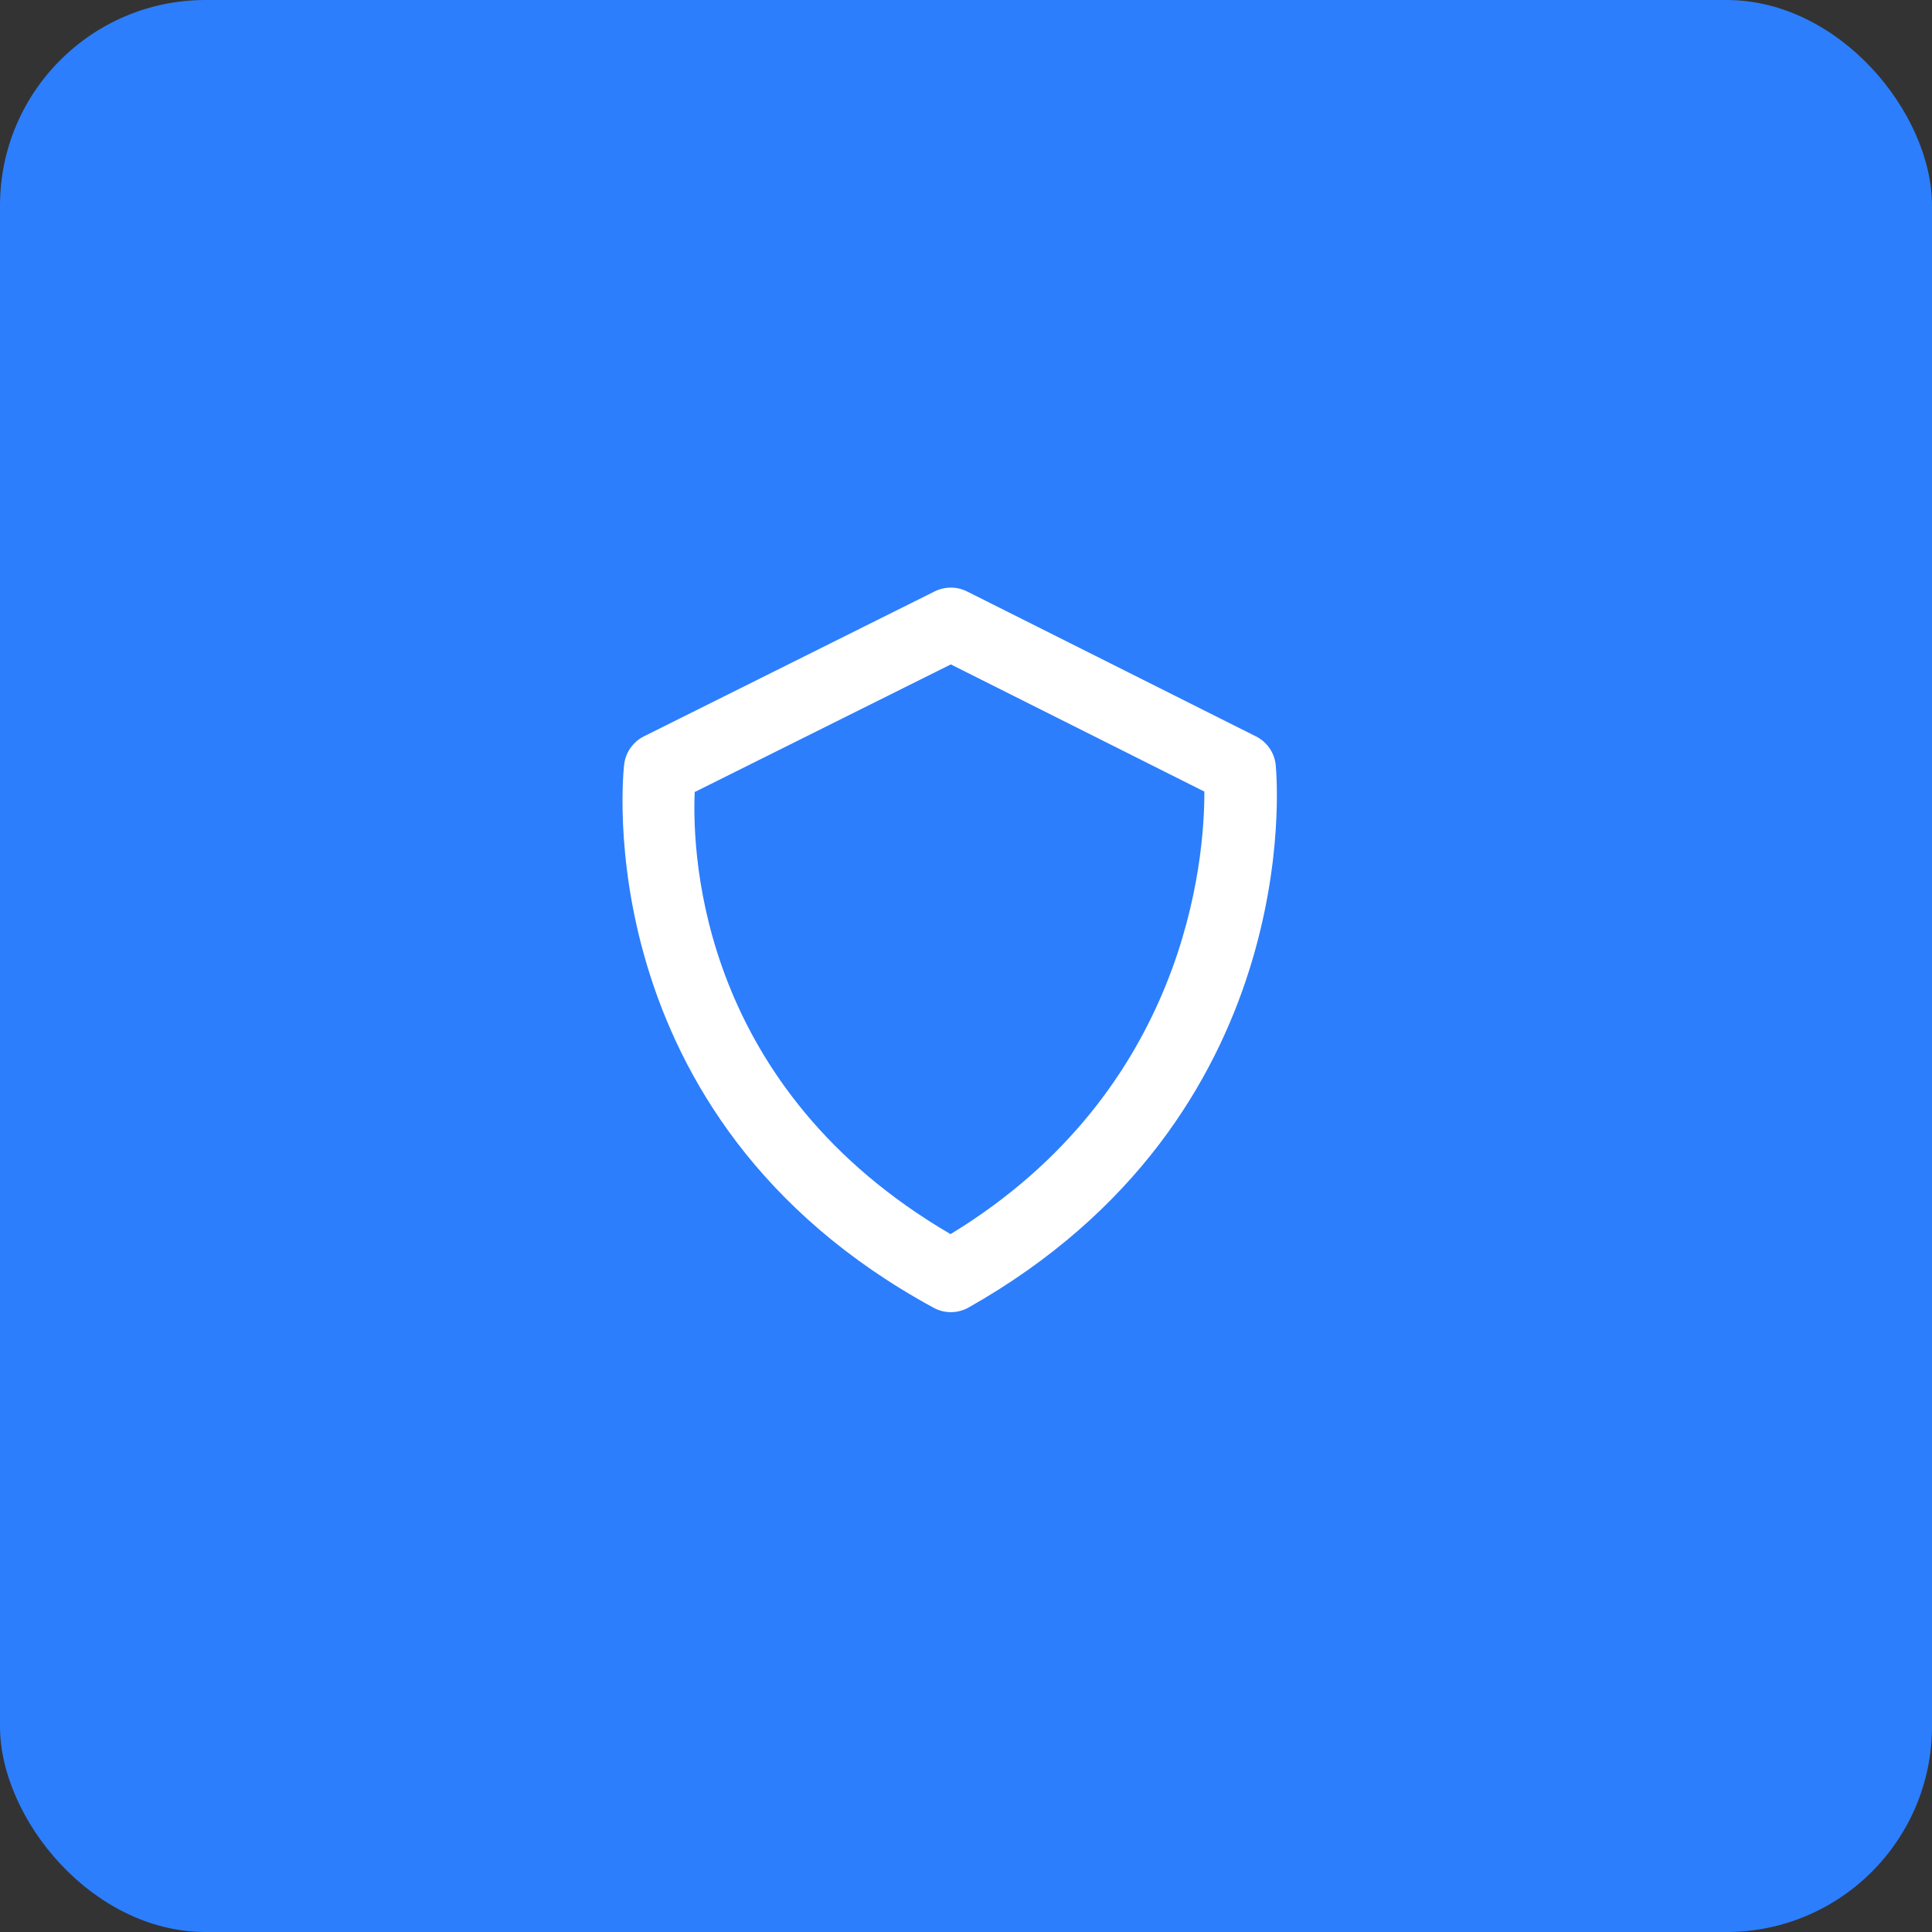
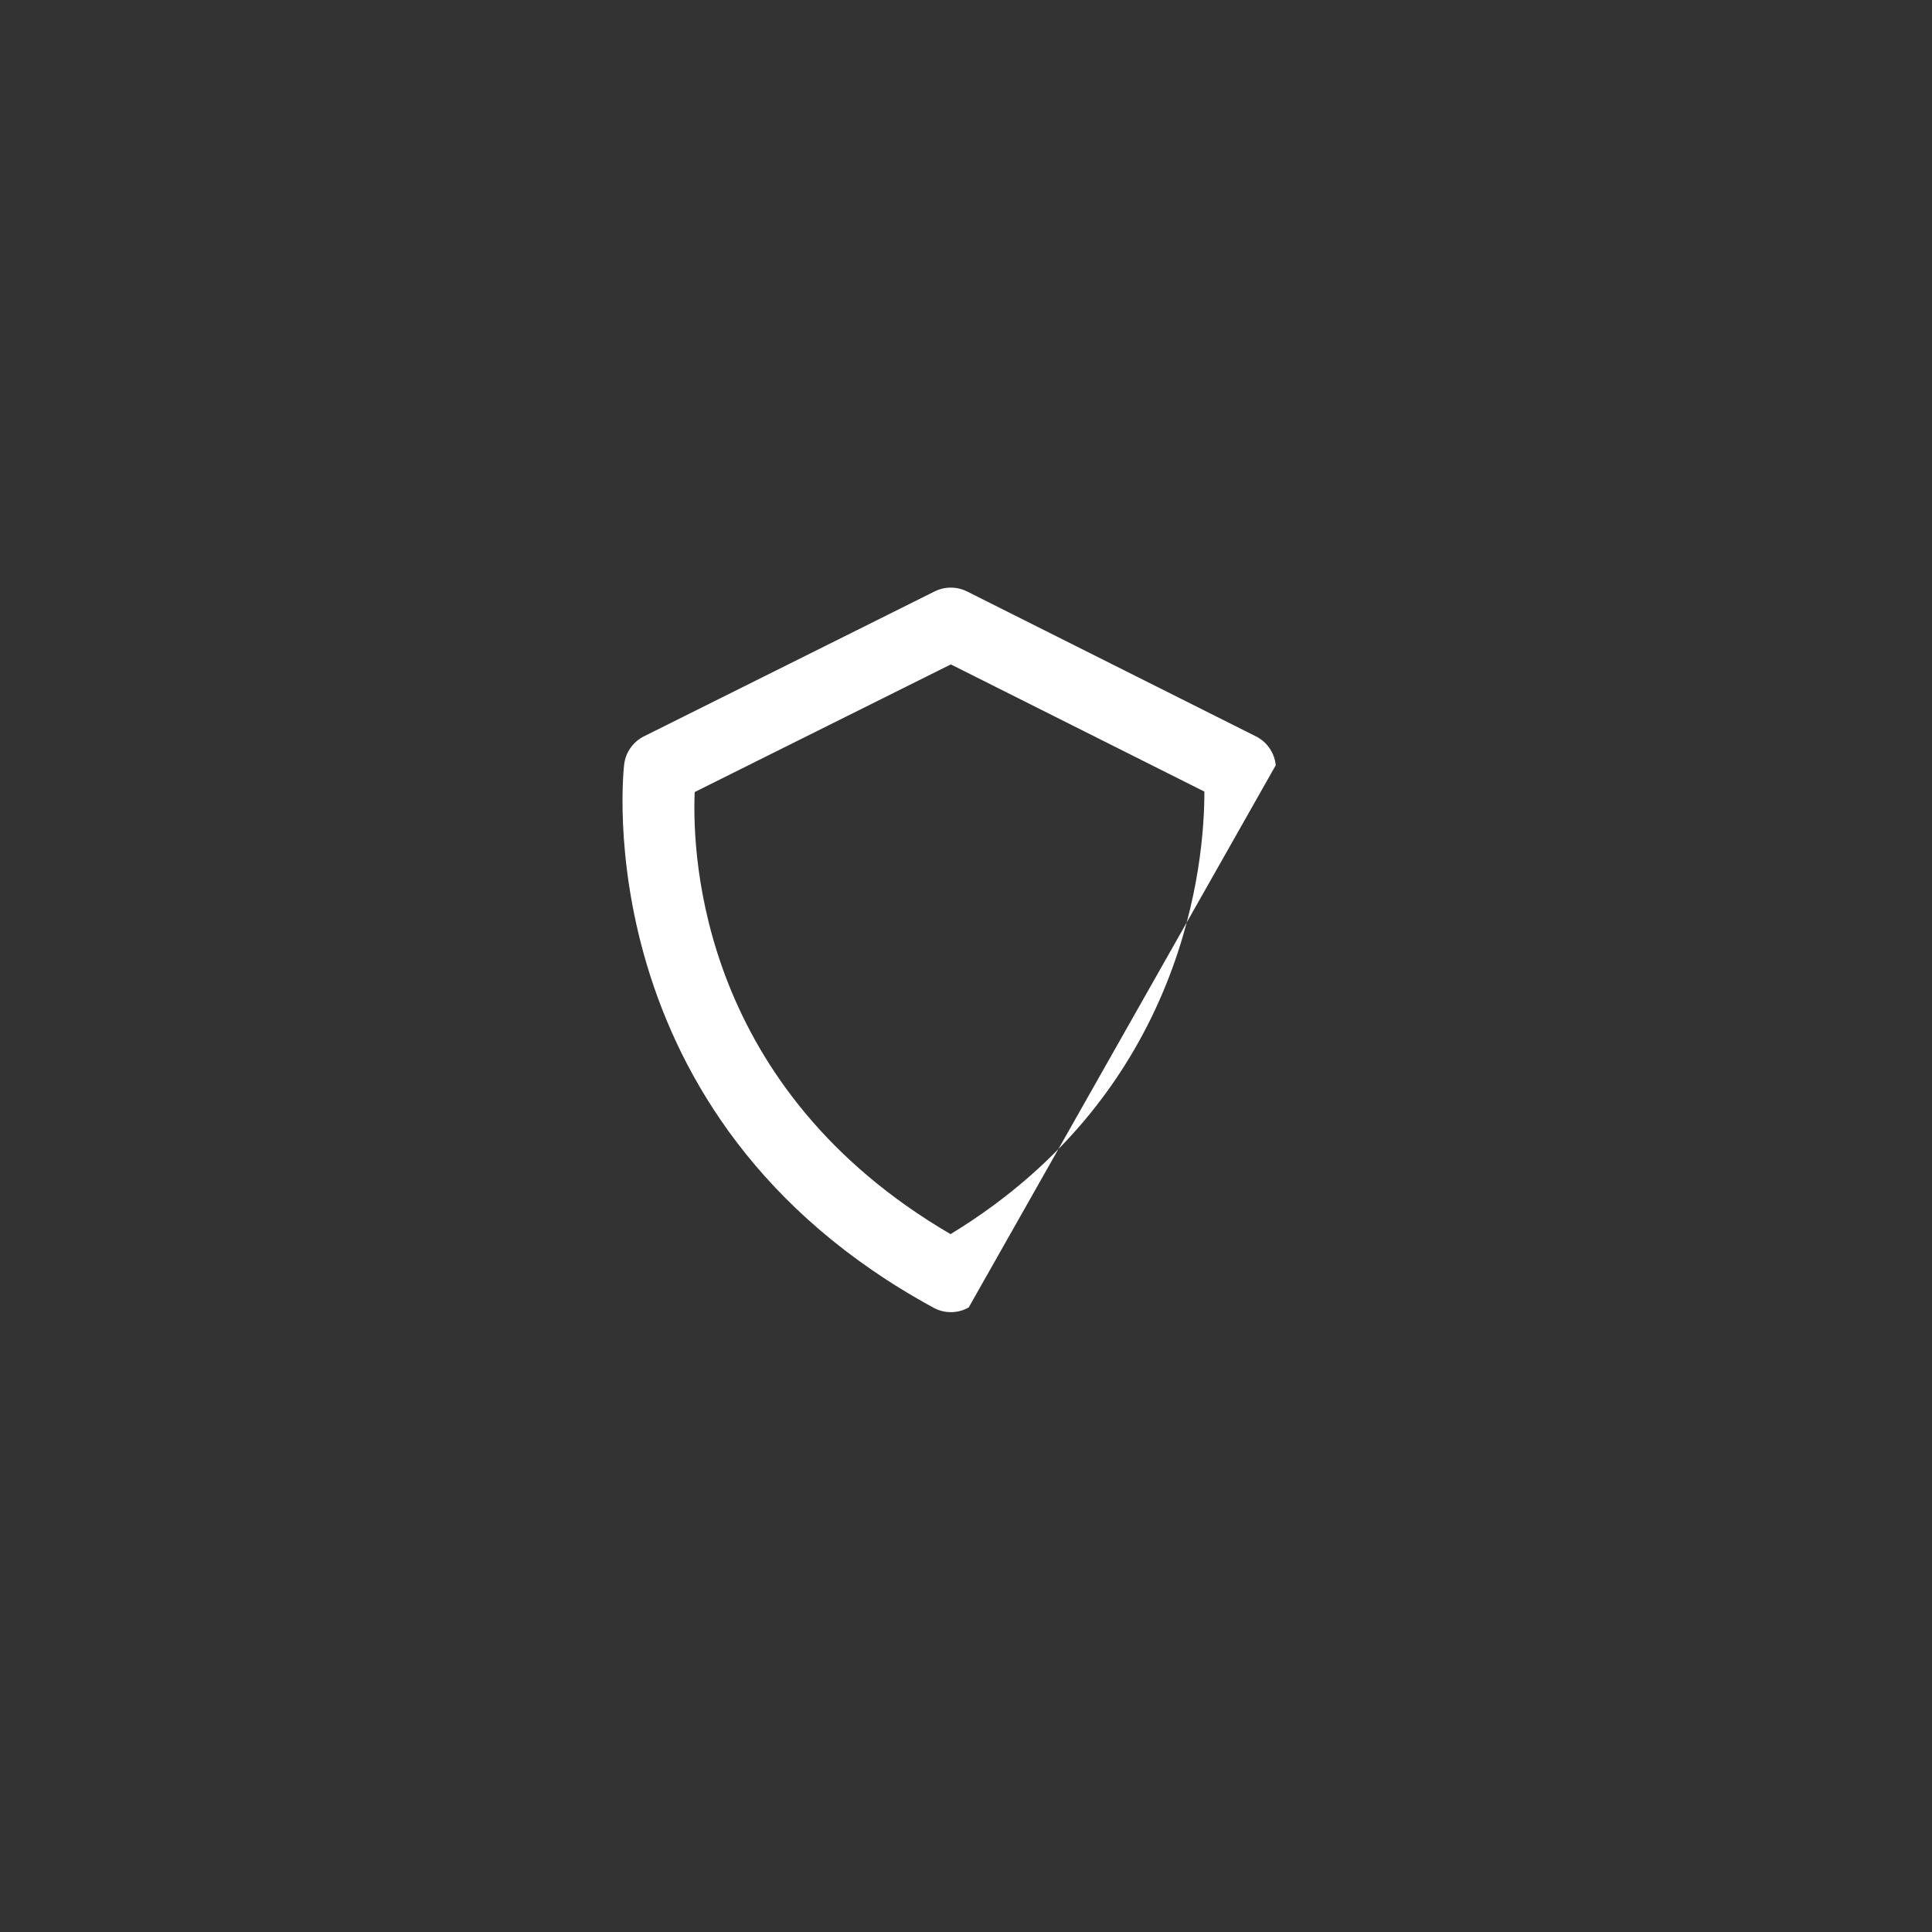
<svg xmlns="http://www.w3.org/2000/svg" width="47" height="47" viewBox="0 0 47 47" fill="none">
  <rect x="0" y="0" width="47" height="47" fill="#333333" stroke="none" />
-   <rect width="47" height="47" rx="5" fill="#2C7EFC" />
-   <path d="M31.035 18.617C31.021 18.468 30.97 18.326 30.885 18.203C30.801 18.08 30.687 17.981 30.553 17.914L23.527 14.389C23.405 14.328 23.27 14.295 23.133 14.295C22.996 14.295 22.861 14.326 22.738 14.387L15.665 17.913C15.403 18.045 15.222 18.298 15.185 18.588C15.174 18.674 14.176 27.173 22.712 31.814C22.843 31.886 22.991 31.923 23.14 31.921C23.29 31.92 23.436 31.88 23.566 31.806C31.768 27.172 31.069 18.964 31.035 18.617ZM23.124 30.023C17.079 26.49 16.832 20.901 16.9 19.268L23.131 16.163L29.299 19.257C29.303 20.905 28.875 26.521 23.124 30.023Z" fill="white" />
+   <path d="M31.035 18.617C31.021 18.468 30.97 18.326 30.885 18.203C30.801 18.08 30.687 17.981 30.553 17.914L23.527 14.389C23.405 14.328 23.27 14.295 23.133 14.295C22.996 14.295 22.861 14.326 22.738 14.387L15.665 17.913C15.403 18.045 15.222 18.298 15.185 18.588C15.174 18.674 14.176 27.173 22.712 31.814C22.843 31.886 22.991 31.923 23.14 31.921C23.29 31.92 23.436 31.88 23.566 31.806ZM23.124 30.023C17.079 26.49 16.832 20.901 16.9 19.268L23.131 16.163L29.299 19.257C29.303 20.905 28.875 26.521 23.124 30.023Z" fill="white" />
</svg>